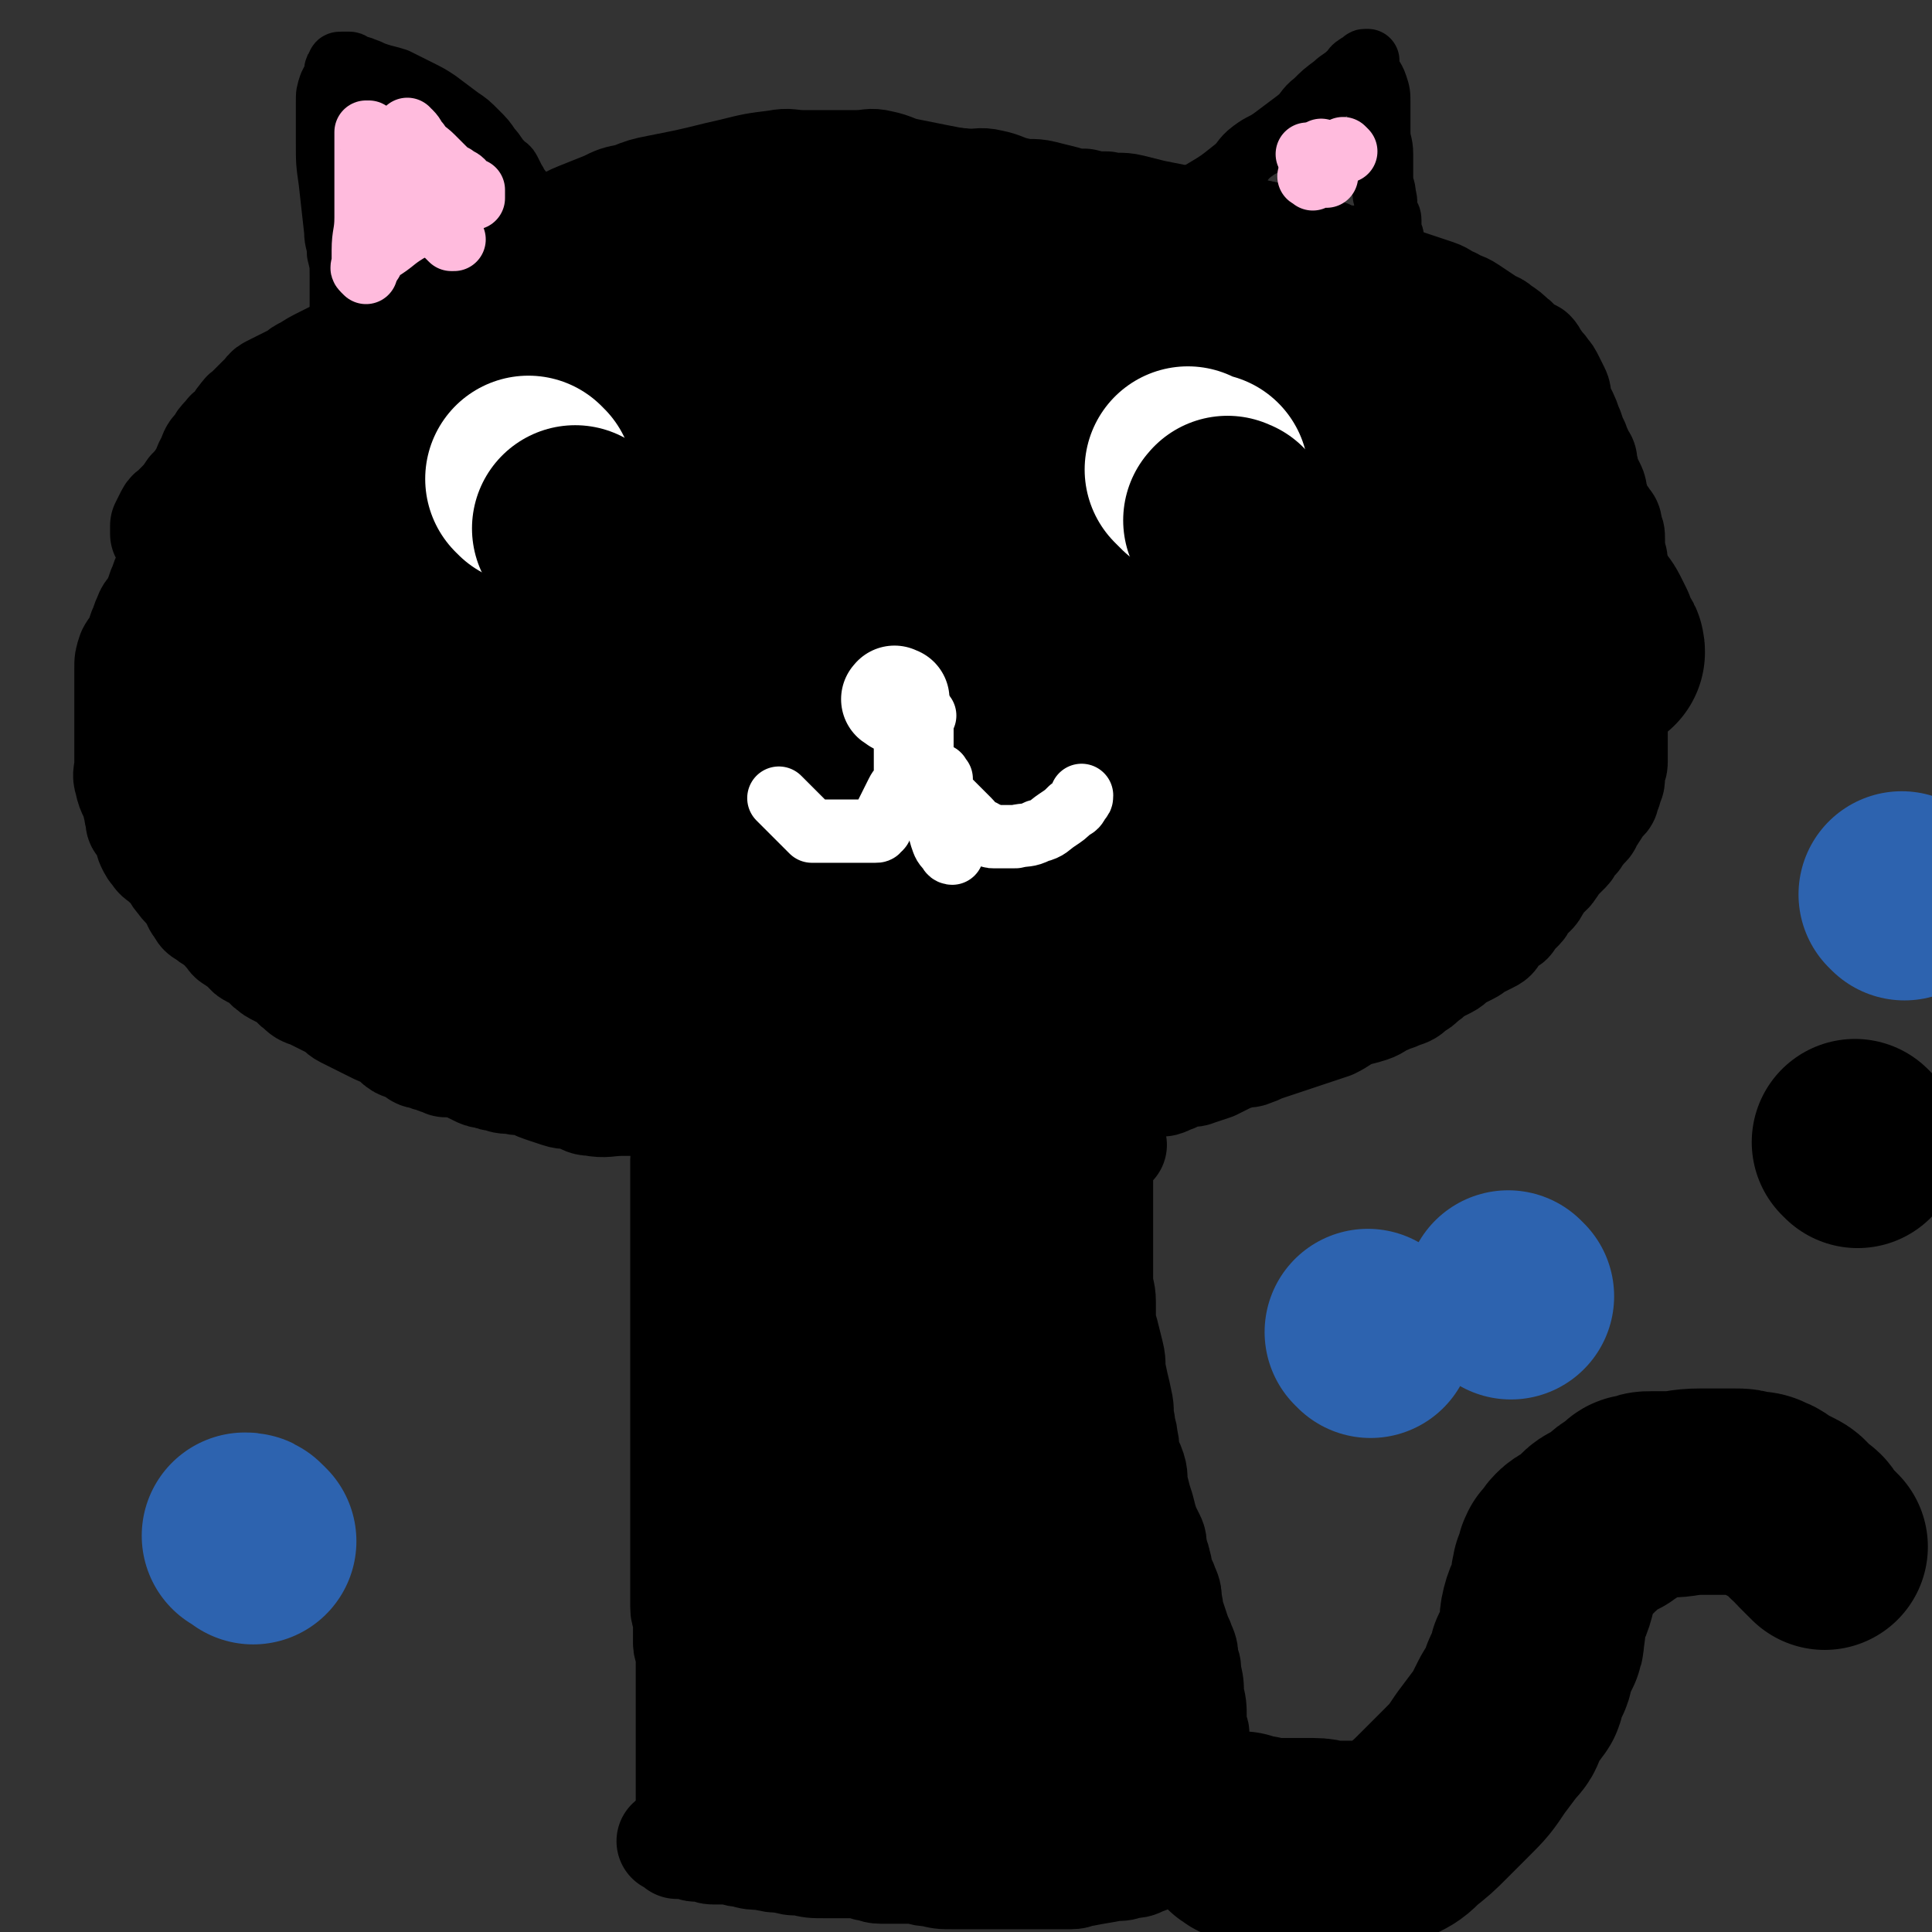
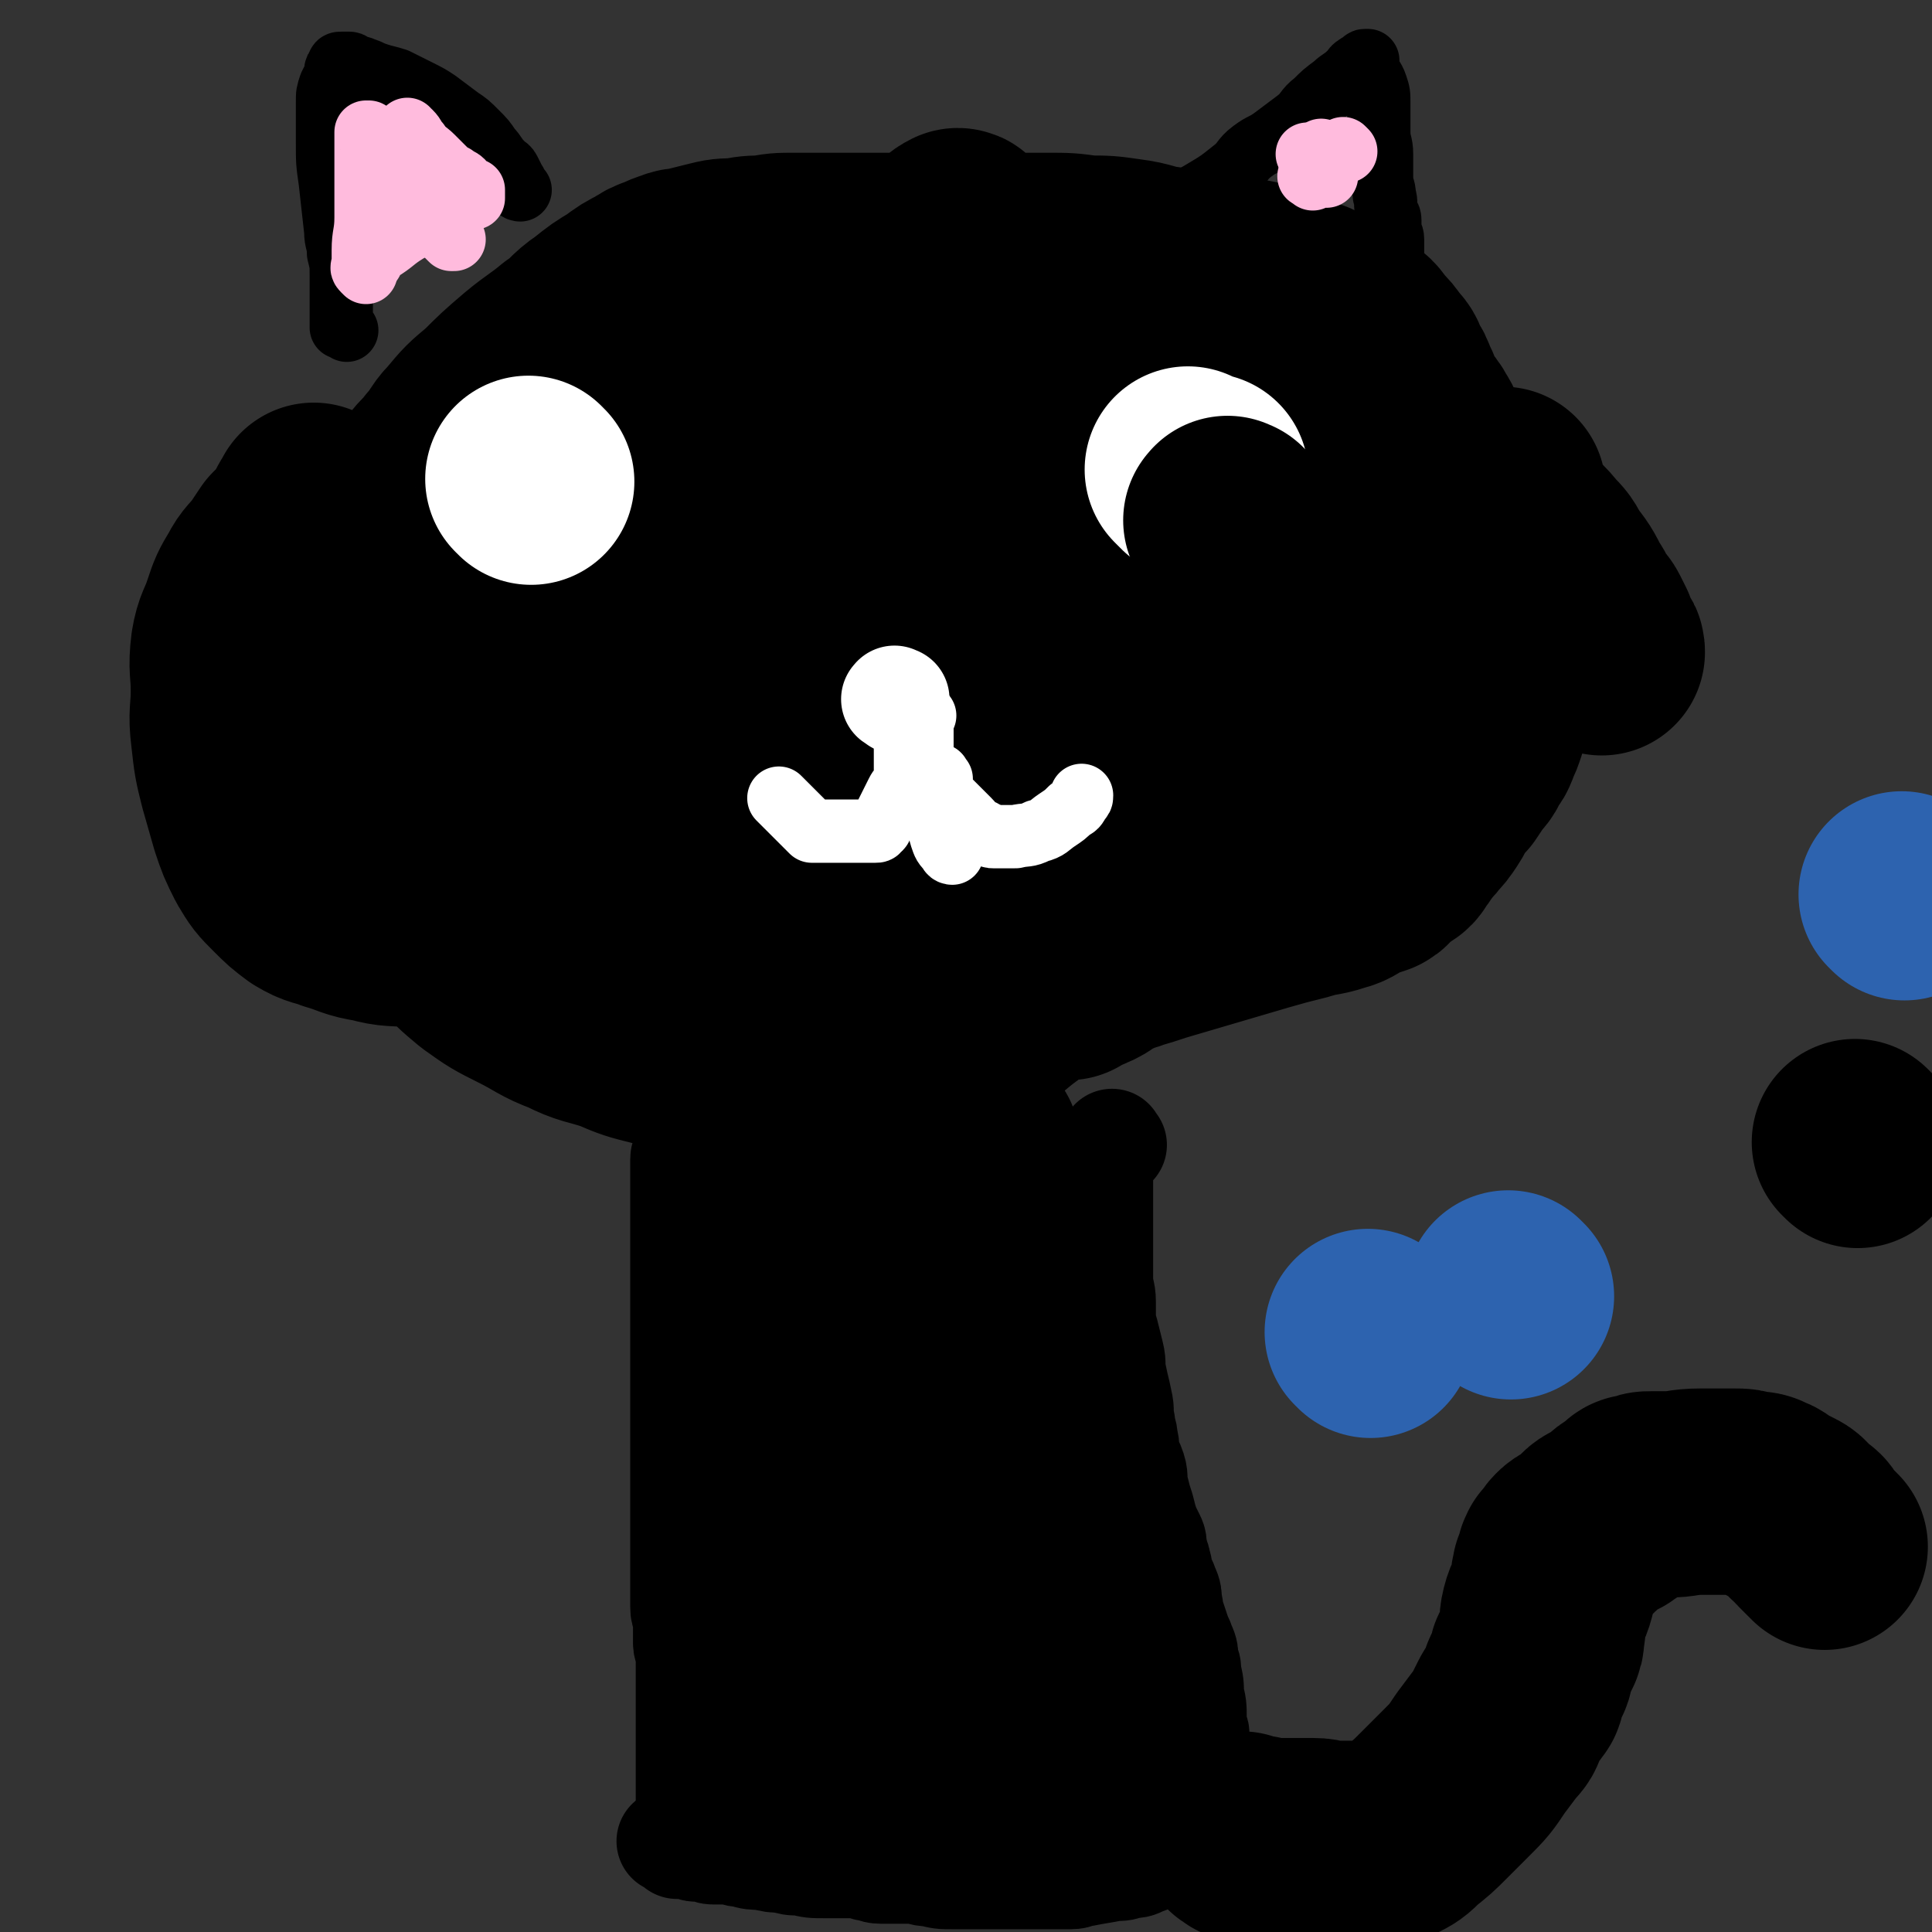
<svg xmlns="http://www.w3.org/2000/svg" viewBox="0 0 702 702" version="1.1">
  <rect x="0" y="0" width="702" height="702" fill="#333333" stroke="none" />
  <g fill="none" stroke="#000000" stroke-width="38" stroke-linecap="round" stroke-linejoin="round">
    <path d="M263,412c-1,-1 -2,-2 -1,-1 0,0 1,1 1,2 0,1 0,1 0,2 0,1 0,1 0,1 0,1 0,1 0,1 0,1 0,1 0,1 0,1 0,1 0,1 0,1 0,1 0,1 0,1 0,1 0,1 0,1 0,1 0,2 0,1 0,1 0,2 0,1 0,1 0,1 0,1 0,1 0,1 0,2 0,2 0,3 0,1 -1,1 -1,2 0,1 0,2 0,3 0,2 0,2 0,4 0,3 0,3 0,5 0,4 0,4 0,7 0,3 0,3 0,5 0,3 0,3 0,6 0,3 0,3 0,5 0,3 0,3 0,5 0,2 0,2 0,4 0,2 0,2 0,3 0,2 0,2 0,4 0,2 0,2 0,3 0,2 0,2 0,3 0,2 0,2 0,3 0,2 0,2 0,4 0,2 0,2 0,4 0,2 0,2 0,4 0,2 1,1 1,3 0,2 0,2 0,4 0,2 0,2 0,3 0,2 0,2 0,4 0,2 0,2 0,4 0,2 0,2 0,4 0,2 0,2 0,4 0,2 0,2 0,3 0,2 0,2 0,4 0,2 0,2 0,4 0,2 0,2 0,4 0,2 0,2 0,3 0,2 0,2 0,4 0,1 0,1 0,2 0,2 0,2 0,3 0,1 0,1 0,2 0,1 0,1 0,2 0,1 0,1 0,2 0,2 0,2 0,3 0,1 0,1 0,2 0,1 0,1 0,2 0,2 0,2 0,3 0,2 0,2 0,3 0,2 0,2 0,3 0,3 0,3 0,5 0,2 0,2 0,3 0,2 0,2 0,4 0,1 0,1 0,2 0,1 -1,1 -1,2 0,1 0,2 0,3 0,2 0,2 -1,3 -1,3 -1,3 -2,6 0,1 0,1 0,2 0,2 -1,1 -1,3 0,0 0,1 0,1 -1,1 -1,1 -2,2 " />
    <path d="M253,414c-1,-1 -1,-1 -1,-1 -1,-1 -1,0 -1,0 -1,1 0,2 -1,3 0,0 -1,0 -1,0 0,1 0,1 0,2 0,1 0,1 0,1 0,1 -1,1 -1,2 0,1 0,1 0,2 0,2 0,2 0,4 0,3 0,3 0,6 0,3 0,3 0,5 0,3 0,3 0,6 0,3 0,3 0,5 0,3 0,3 0,6 0,2 0,2 0,4 0,2 0,2 0,4 0,2 0,2 0,4 0,2 0,2 0,4 0,3 0,3 0,6 0,2 0,2 0,3 0,3 0,3 0,5 0,3 0,3 0,6 0,3 0,3 0,5 0,3 0,3 0,6 0,3 0,3 0,5 0,3 0,3 0,5 0,2 0,2 0,4 0,3 0,3 0,5 0,3 0,3 0,5 0,2 0,2 0,4 0,2 0,2 0,4 0,2 0,2 0,4 0,2 0,2 0,4 0,3 0,3 0,5 0,2 0,2 0,4 0,2 0,2 0,3 0,3 0,3 0,5 0,2 0,2 0,3 0,2 0,2 0,4 0,2 0,2 0,3 0,2 0,2 0,4 0,2 0,2 0,3 0,2 0,2 0,4 0,2 0,2 0,4 0,3 1,2 1,5 0,2 0,3 0,5 0,2 0,2 0,3 0,2 1,2 1,4 0,1 0,1 0,2 0,2 0,2 0,3 0,2 0,2 0,3 0,2 0,2 0,3 0,2 0,2 0,3 0,2 0,2 0,3 0,2 0,2 0,4 0,2 0,2 0,3 0,2 0,2 0,4 0,2 0,2 0,4 0,2 0,2 0,4 0,2 0,2 0,3 0,2 0,2 0,3 0,3 0,3 0,5 0,1 0,1 0,1 0,1 0,1 0,1 0,1 0,1 0,1 0,1 0,1 0,1 0,1 0,1 0,1 0,1 0,1 0,1 0,1 0,1 0,1 0,1 0,1 0,2 0,1 0,1 0,1 0,1 0,1 0,1 0,1 0,1 0,1 0,1 0,1 0,1 0,1 0,1 0,1 " />
    <path d="M405,416c-1,-1 -1,-2 -1,-1 -1,0 0,1 -1,2 -1,1 -1,1 -2,2 0,1 0,1 0,2 0,1 0,1 0,1 0,1 -1,0 -1,1 0,1 0,1 0,2 0,1 0,1 0,2 0,1 0,1 0,1 0,1 0,1 0,2 0,2 0,2 0,4 0,2 0,2 0,3 0,3 0,3 0,5 0,3 0,3 0,6 0,5 0,5 0,9 0,4 0,4 0,8 0,4 1,4 1,8 0,2 0,3 0,5 0,3 0,3 1,6 1,4 1,4 2,8 1,4 0,4 1,8 1,5 1,4 2,9 1,4 0,4 1,8 0,3 1,3 1,6 1,3 0,3 1,6 1,3 1,2 2,5 1,3 0,4 1,7 1,4 1,4 2,7 1,4 1,4 2,7 1,2 1,2 2,4 1,2 0,3 1,5 0,2 1,2 1,4 1,2 0,2 1,4 1,3 1,2 2,5 1,2 1,3 1,5 1,3 0,3 1,5 1,3 1,3 2,6 1,3 1,2 2,5 1,2 1,3 1,5 1,3 1,2 1,5 1,4 1,4 1,8 1,4 1,4 1,8 0,2 0,2 0,4 0,1 1,1 1,2 0,1 0,2 0,3 0,1 0,1 0,2 0,1 1,0 1,1 0,0 0,1 0,1 0,1 0,1 0,1 0,0 1,0 1,0 0,0 0,1 0,1 0,1 0,1 0,1 0,1 0,1 0,1 0,0 1,0 1,0 0,0 0,1 0,1 0,1 0,1 0,1 0,1 0,1 0,1 0,1 0,1 0,1 0,1 0,1 0,2 0,1 0,1 0,1 0,1 0,1 0,1 0,1 0,1 0,2 0,1 0,1 0,1 0,1 0,1 0,1 0,1 0,1 0,1 0,1 0,1 0,1 0,1 0,1 0,1 0,1 0,1 0,1 0,1 0,1 0,1 0,1 0,1 0,1 0,1 0,1 0,2 0,1 0,1 0,1 0,1 0,1 0,1 0,1 0,1 -1,2 0,1 0,1 -1,1 0,1 0,1 -1,1 -1,1 -1,1 -2,2 0,1 0,1 -1,1 0,1 0,1 -1,1 -1,1 -1,1 -2,1 -1,1 -1,1 -2,1 -1,1 -1,1 -3,1 -2,1 -2,0 -4,1 -3,1 -2,1 -5,2 -2,1 -2,1 -5,1 -2,1 -2,1 -5,1 -5,1 -6,1 -11,2 -3,0 -2,1 -5,1 -4,0 -4,0 -9,0 -2,0 -2,0 -4,0 -2,0 -2,0 -4,0 -2,0 -2,0 -5,0 -3,0 -3,0 -6,0 -3,0 -3,0 -7,0 -4,0 -4,0 -8,0 -4,0 -4,0 -8,-1 -4,0 -3,-1 -7,-1 -3,0 -3,0 -6,0 -2,0 -3,0 -5,0 -3,0 -2,-1 -5,-1 -3,-1 -3,-1 -7,-1 -4,0 -4,0 -8,0 -5,0 -5,0 -9,-1 -4,0 -3,0 -7,-1 -3,0 -3,0 -7,-1 -3,0 -4,0 -7,-1 -3,0 -3,-1 -6,-1 -2,0 -3,0 -5,0 -2,0 -1,-1 -3,-1 -1,0 -2,0 -3,0 -2,0 -1,-1 -3,-1 0,0 0,0 -1,0 -1,0 -1,0 -2,0 0,0 -1,0 -1,0 0,-1 1,-2 0,-2 -1,-1 -1,0 -3,0 " />
    <path d="M444,664c-1,-1 -2,-2 -1,-1 0,0 0,1 1,1 2,1 3,1 5,2 2,1 1,1 3,2 2,1 2,1 4,1 1,0 2,0 3,0 2,0 2,0 4,0 3,0 3,1 5,0 3,-1 3,-1 6,-3 3,-1 3,-1 6,-3 3,-1 3,-1 6,-3 3,-1 3,-1 5,-3 3,-2 3,-2 6,-4 2,-1 3,-1 5,-2 3,-2 3,-2 5,-4 5,-4 5,-4 10,-8 5,-4 5,-5 10,-9 2,-2 2,-1 4,-3 2,-2 1,-2 3,-4 1,-2 2,-1 3,-3 1,-1 1,-2 2,-3 1,-1 1,-1 2,-2 2,-1 2,-1 3,-3 1,-1 1,-2 2,-3 1,-1 1,-1 2,-2 2,-2 2,-2 3,-4 2,-2 1,-3 3,-5 1,-2 2,-2 3,-4 1,-1 1,-1 2,-3 1,-2 1,-2 2,-4 1,-2 2,-2 3,-4 1,-1 0,-2 1,-3 1,-2 1,-2 2,-3 1,-2 2,-2 3,-4 2,-2 1,-2 3,-4 1,-1 2,-1 3,-2 1,-1 1,-1 2,-3 1,-1 1,-2 2,-3 1,-2 2,-1 3,-3 2,-2 2,-2 3,-4 2,-2 2,-2 3,-4 2,-2 2,-2 3,-4 1,-2 1,-2 2,-4 1,-2 2,-1 3,-3 1,-1 1,-1 2,-2 1,-1 1,-1 2,-2 1,-1 2,0 3,-1 2,0 2,0 3,-1 2,0 1,-1 3,-1 2,-1 2,0 4,-1 2,0 2,-1 4,-1 1,0 2,0 3,0 2,0 2,0 4,0 2,0 2,0 4,0 2,0 2,0 4,0 2,0 2,0 3,0 2,0 2,0 3,0 2,0 2,0 3,0 2,0 2,-1 3,0 1,0 1,1 2,2 1,1 2,1 3,2 2,1 1,2 3,3 1,1 1,0 2,1 1,0 1,0 1,1 0,0 0,1 0,1 0,1 0,1 0,1 0,1 0,1 0,1 0,1 1,1 1,2 " />
  </g>
  <g fill="none" stroke="#000000" stroke-width="75" stroke-linecap="round" stroke-linejoin="round">
    <path d="M452,668c-1,-1 -2,-1 -1,-1 0,-1 0,0 1,0 2,1 3,1 5,1 3,1 2,1 5,1 3,0 4,0 7,0 4,0 4,0 8,0 4,0 3,1 7,1 3,0 4,0 7,0 3,0 3,0 5,0 3,0 3,0 5,0 2,0 2,0 4,-1 4,-2 4,-2 7,-5 5,-4 5,-4 9,-8 4,-4 4,-4 8,-8 5,-5 5,-5 9,-11 3,-4 3,-4 6,-8 2,-2 2,-2 3,-5 1,-2 1,-2 2,-4 1,-2 2,-2 3,-4 1,-1 1,-1 1,-3 1,-1 0,-2 1,-3 0,-1 1,-1 1,-2 1,-1 1,-1 1,-3 1,-1 0,-2 1,-3 1,-2 1,-2 2,-4 1,-2 1,-2 1,-4 1,-4 0,-4 1,-8 1,-4 2,-4 3,-8 1,-3 0,-3 1,-6 0,-2 1,-1 1,-3 1,-1 0,-2 1,-3 0,-1 1,0 1,-1 1,-1 1,-2 2,-3 1,-1 1,-1 3,-2 1,-1 1,0 2,-1 1,-1 1,-1 2,-2 1,-1 1,-1 2,-2 1,-1 1,-1 3,-2 2,-1 2,-1 4,-2 2,-1 1,-2 3,-3 1,-1 1,0 2,-1 1,-1 1,-1 2,-2 1,-1 1,-1 3,-1 2,-1 2,-1 4,-1 2,0 3,0 5,0 7,0 6,-1 13,-1 6,0 6,0 12,0 3,0 3,0 6,1 3,0 3,0 5,1 3,1 2,2 5,3 2,1 2,1 4,2 2,1 2,2 3,3 1,1 1,1 2,2 1,1 1,0 2,1 1,1 0,1 1,2 1,1 1,1 2,2 2,2 2,2 3,3 " />
  </g>
  <g fill="none" stroke="#000000" stroke-width="38" stroke-linecap="round" stroke-linejoin="round">
-     <path d="M252,401c-1,-1 -1,-1 -1,-1 -1,-1 -1,0 -1,0 -2,0 -2,0 -4,0 -2,0 -2,0 -4,0 -1,0 -2,0 -3,0 -2,0 -1,1 -3,1 -1,0 -1,0 -3,0 -1,0 -1,0 -3,0 -2,0 -2,0 -4,0 -5,0 -6,1 -11,0 -3,0 -3,-1 -6,-2 -3,-1 -3,0 -6,-1 -3,-1 -3,-1 -6,-2 -3,-1 -2,-1 -5,-2 -3,-1 -3,0 -6,-1 -3,0 -3,0 -5,-1 -2,0 -2,0 -4,-1 -2,0 -2,0 -4,-1 -2,-1 -2,-1 -4,-2 -1,-1 -1,-1 -3,-1 -1,0 -2,0 -3,0 -2,0 -1,0 -3,-1 -1,0 -1,0 -3,-1 -1,0 -1,0 -3,-1 -1,0 -2,0 -3,-1 -2,-1 -1,-1 -3,-2 -1,-1 -2,0 -3,-1 -2,-1 -1,-2 -3,-3 -2,-1 -3,-1 -5,-2 -2,-1 -2,-1 -4,-2 -2,-1 -2,-1 -4,-2 -2,-1 -2,-1 -4,-2 -2,-1 -2,-2 -4,-3 -2,-1 -2,-1 -4,-2 -2,-1 -2,-1 -4,-2 -3,-1 -3,-1 -5,-3 -2,-1 -1,-2 -3,-3 -2,-1 -2,-1 -4,-2 -2,-1 -2,-1 -3,-2 -2,-1 -1,-2 -3,-3 -2,-1 -2,-1 -4,-2 -2,-1 -1,-2 -3,-3 -1,-1 -2,-1 -3,-2 -2,-1 -1,-1 -3,-3 -1,-1 -1,-2 -3,-3 -2,-2 -2,-1 -4,-3 -2,-1 -2,-1 -3,-3 -2,-2 -1,-3 -3,-5 -2,-3 -2,-2 -4,-5 -2,-2 -1,-2 -3,-4 -1,-2 -1,-1 -3,-3 -1,-1 -2,-1 -3,-3 -1,-1 -1,-1 -2,-3 -1,-2 0,-2 -1,-4 -1,-2 -1,-1 -2,-3 -1,-1 -1,-1 -1,-3 -1,-2 0,-2 -1,-4 -1,-5 -2,-4 -3,-9 -1,-3 0,-3 0,-7 0,-1 0,-1 0,-3 0,-2 0,-2 0,-4 0,-2 0,-2 0,-4 0,-2 0,-2 0,-4 0,-1 0,-1 0,-3 0,-2 0,-2 0,-4 0,-1 0,-1 0,-3 0,-2 0,-2 0,-4 0,-2 0,-3 0,-5 0,-3 0,-3 1,-6 1,-2 1,-1 2,-3 1,-2 1,-2 2,-5 1,-2 1,-3 2,-5 1,-3 2,-2 3,-5 1,-2 1,-2 2,-5 1,-2 1,-3 2,-5 1,-2 1,-2 2,-4 1,-1 0,-2 1,-3 1,-2 1,-2 2,-4 1,-2 1,-2 2,-3 1,-2 2,-2 3,-4 1,-1 1,-2 2,-3 1,-2 2,-1 3,-3 1,-1 1,-1 2,-2 2,-1 2,-1 3,-3 2,-1 1,-2 3,-3 2,-2 3,-2 5,-4 2,-1 1,-2 3,-3 2,-2 2,-1 4,-3 2,-1 2,-1 4,-3 2,-1 2,-1 4,-3 2,-1 2,-1 3,-3 2,-1 2,-1 3,-3 2,-1 2,-1 3,-3 2,-2 1,-2 3,-4 1,-1 2,-1 3,-2 2,-1 2,-1 3,-2 2,-1 2,-2 4,-3 2,-1 3,0 5,-1 2,-1 2,-2 4,-3 3,-1 3,-1 6,-2 2,-1 2,-1 4,-2 3,-1 3,-1 5,-3 3,-1 2,-2 5,-3 2,-1 2,0 4,-1 3,-1 3,-2 6,-3 3,-1 3,0 6,-1 3,-1 3,-2 6,-3 3,-2 3,-2 7,-3 3,-1 3,0 6,-1 4,-1 4,-1 8,-3 3,-1 2,-2 5,-3 2,-1 3,-1 5,-2 2,-1 2,-1 4,-2 2,0 2,0 4,0 2,-1 2,-1 4,-2 1,-1 2,0 3,-1 2,0 2,0 3,-1 1,0 1,-1 2,-1 0,0 1,0 1,0 0,0 -1,0 -2,0 -2,0 -3,0 -5,0 -3,0 -2,-1 -5,-1 -3,-1 -3,-1 -6,-1 -2,0 -3,0 -5,0 -2,0 -2,-1 -4,-1 -1,0 -1,0 -2,0 0,0 0,0 -1,0 -1,0 -1,0 -2,0 -1,0 -2,0 -3,0 -2,0 -2,1 -4,1 -2,0 -2,0 -4,0 -3,1 -3,1 -6,2 -4,1 -4,1 -7,3 -5,2 -5,3 -10,5 -4,2 -4,2 -9,4 -5,2 -5,2 -10,4 -5,2 -5,2 -9,5 -4,2 -4,3 -8,5 -4,2 -4,2 -8,4 -4,2 -4,2 -7,4 -3,1 -2,2 -5,3 -2,1 -2,1 -4,2 -2,1 -2,1 -4,2 -2,1 -1,2 -3,3 -2,2 -2,2 -4,4 -1,2 -2,1 -3,3 -2,2 -1,2 -3,4 -1,2 -2,1 -3,3 -2,2 -2,2 -3,4 -2,2 -2,2 -3,5 -2,3 -1,3 -3,6 -2,3 -2,3 -4,5 -2,3 -2,3 -5,6 -1,2 -2,1 -3,3 -1,2 -1,2 -2,4 0,1 0,1 0,2 0,1 0,1 0,1 0,0 0,-1 0,-1 2,-2 2,-2 4,-4 3,-3 3,-3 6,-6 4,-4 4,-4 7,-8 4,-4 3,-4 7,-8 3,-3 4,-3 7,-6 4,-3 4,-4 8,-7 5,-5 6,-4 11,-9 7,-5 6,-6 13,-11 7,-6 8,-5 15,-11 6,-4 6,-4 12,-9 4,-3 4,-3 8,-6 4,-3 3,-3 7,-6 4,-2 4,-2 8,-4 5,-3 4,-3 9,-6 5,-3 5,-3 10,-5 4,-2 5,-2 9,-4 5,-2 5,-3 10,-5 5,-2 5,-2 10,-4 4,-2 4,-2 9,-3 5,-2 5,-2 10,-3 5,-1 5,-1 10,-2 9,-2 8,-2 17,-4 8,-2 8,-2 16,-3 5,-1 5,0 10,0 5,0 5,0 10,0 5,0 5,0 9,0 5,0 5,-1 9,0 5,1 5,2 10,3 5,1 5,1 10,2 5,1 5,1 11,2 4,0 5,-1 9,0 5,1 5,2 10,3 4,1 5,0 9,1 4,1 4,1 8,2 3,1 3,1 7,1 4,1 4,1 8,1 4,1 5,0 9,1 4,1 4,1 8,2 5,1 5,1 10,2 4,1 4,1 8,1 4,1 4,0 8,1 4,1 3,1 7,2 4,1 4,1 8,2 4,1 4,1 8,2 4,1 4,1 7,2 3,1 3,1 6,2 3,1 2,1 5,2 2,1 3,0 5,1 3,1 3,2 6,3 3,2 3,2 6,3 3,1 4,1 7,2 3,1 3,1 6,2 3,1 3,1 6,2 3,1 3,2 6,3 3,2 3,1 6,3 3,2 3,2 6,4 2,2 3,1 5,3 3,2 3,2 5,4 2,1 1,2 3,3 2,1 2,1 4,2 1,1 1,2 2,3 1,2 2,2 3,4 1,1 1,1 2,3 1,2 1,2 2,4 1,2 0,3 1,5 1,2 1,2 2,4 1,2 1,3 2,5 1,3 1,3 2,5 1,3 1,2 2,5 1,1 1,1 1,3 1,2 0,2 1,4 1,2 1,2 2,4 1,2 0,2 1,4 1,3 1,3 2,5 1,2 1,1 2,3 1,1 1,1 1,3 1,2 1,2 1,4 0,2 0,2 0,4 0,2 1,2 1,4 0,3 0,4 0,7 0,3 0,3 0,6 0,2 0,2 0,4 0,2 0,2 0,3 0,2 0,2 0,3 0,2 0,2 0,3 0,2 0,2 0,4 0,2 0,2 0,3 0,2 0,2 0,3 0,2 0,2 0,4 0,2 0,2 0,4 0,2 0,2 0,4 0,3 0,3 0,5 0,3 0,3 0,5 0,2 0,2 0,4 0,2 0,2 0,4 0,2 0,2 0,3 0,2 0,2 0,4 0,2 -1,1 -1,3 0,1 0,1 0,2 0,2 0,2 -1,3 0,2 0,2 -1,3 0,2 0,2 -1,3 -1,1 -1,1 -2,2 -1,1 0,1 -1,2 -1,2 -1,1 -2,3 -1,1 0,1 -1,2 -1,1 -1,1 -2,2 0,1 -1,0 -1,1 -1,1 0,1 -1,2 -1,1 -1,0 -2,1 -1,1 0,2 -1,3 -1,1 -1,1 -2,2 -1,1 -1,1 -2,2 -1,1 -1,2 -2,3 -1,2 -2,1 -3,3 -1,1 -1,2 -2,3 -1,2 -1,2 -2,3 -1,1 -2,1 -3,2 -1,1 0,2 -1,3 -1,1 -1,1 -2,2 -1,1 -1,1 -2,2 0,1 0,1 -1,1 -1,1 -1,1 -2,2 -1,1 -1,1 -2,2 -1,2 -1,2 -3,3 -2,1 -2,1 -4,2 -2,1 -1,1 -3,2 -2,1 -2,1 -4,2 -2,1 -2,2 -4,3 -2,1 -2,1 -4,2 -2,1 -2,2 -4,3 -2,2 -2,2 -4,3 -2,2 -2,2 -5,3 -2,1 -3,1 -5,2 -3,1 -3,2 -6,3 -3,1 -4,1 -7,2 -4,2 -3,2 -7,4 -6,2 -6,2 -12,4 -6,2 -6,2 -12,4 -3,1 -2,1 -5,2 -2,1 -3,0 -5,1 -3,1 -3,1 -5,2 -2,1 -2,1 -4,2 -3,1 -3,1 -6,2 -2,1 -3,0 -5,1 -3,1 -2,1 -5,2 -2,1 -2,1 -4,1 -3,1 -3,0 -6,1 -3,1 -3,1 -6,2 -2,1 -2,1 -5,1 -2,1 -3,0 -5,1 -2,1 -1,1 -3,2 -2,1 -2,1 -4,1 -1,0 -1,0 -3,0 -1,0 -1,0 -3,0 0,0 -1,0 -1,0 -1,-1 -1,-1 -2,-3 " />
-   </g>
+     </g>
  <g fill="none" stroke="#FFFFFF" stroke-width="11" stroke-linecap="round" stroke-linejoin="round">
    <path d="M434,300c-1,-1 -2,-1 -1,-1 0,-1 1,0 2,0 4,1 4,1 8,2 3,1 4,0 7,1 5,1 4,1 9,2 5,1 5,1 11,1 5,0 5,0 10,0 4,0 4,0 8,0 4,0 3,1 7,1 3,0 4,0 7,0 3,0 3,0 5,1 1,0 1,1 2,1 2,1 2,0 4,1 4,1 4,1 7,2 " />
-     <path d="M431,330c-1,-1 -2,-2 -1,-1 0,0 0,0 1,1 3,2 3,2 6,4 4,2 4,2 8,3 4,2 4,2 8,3 10,2 10,1 20,2 6,0 7,0 13,0 " />
  </g>
  <g fill="none" stroke="#808282" stroke-width="38" stroke-linecap="round" stroke-linejoin="round">
    <path d="M308,418c-1,-1 -1,-2 -1,-1 -1,0 0,0 0,1 0,2 0,3 0,5 0,2 0,2 0,4 0,4 0,4 -1,8 -1,5 -1,5 -2,10 -1,6 0,7 -1,13 -1,7 -1,6 -2,13 -1,6 -1,6 -1,13 0,8 0,9 0,17 0,8 0,8 0,16 0,8 0,8 0,15 0,7 0,7 1,14 1,7 1,6 2,13 1,5 0,5 1,10 1,4 1,4 2,8 1,3 1,4 1,7 1,4 0,4 1,7 0,2 0,2 1,4 0,2 1,1 1,3 0,1 0,1 0,2 0,1 0,1 0,1 " />
  </g>
  <g fill="none" stroke="#000000" stroke-width="75" stroke-linecap="round" stroke-linejoin="round">
    <path d="M308,412c-1,-1 -1,-2 -1,-1 -1,0 0,0 0,1 0,2 -1,2 -1,5 0,3 0,3 0,6 0,4 0,4 0,8 0,5 0,5 0,9 0,6 0,6 0,11 0,5 1,5 1,10 0,4 0,5 0,9 0,5 0,5 0,10 0,6 0,6 0,11 0,7 0,7 0,13 0,6 0,6 0,12 0,6 0,6 0,11 0,5 0,5 0,9 0,4 0,4 0,7 0,3 0,3 0,6 0,3 0,3 0,6 0,2 0,2 0,4 0,2 0,2 0,3 0,1 0,1 0,1 0,1 0,1 0,1 0,1 0,1 0,1 0,1 0,1 0,1 0,1 0,1 0,1 0,1 0,1 0,1 0,1 0,1 0,1 0,1 0,1 0,1 0,1 -1,0 -1,1 0,1 0,1 0,2 0,1 0,1 0,1 -1,2 -1,1 -2,3 -1,3 0,3 -1,6 -1,3 -1,3 -2,6 -1,3 -1,2 -2,5 -1,1 0,2 -1,3 0,2 -1,1 -1,3 0,1 0,2 0,3 0,2 0,2 -1,4 -1,3 -1,2 -2,5 -1,2 -1,2 -1,4 -1,2 0,3 -1,5 0,2 -1,2 -1,4 0,1 0,1 0,2 0,1 0,1 0,1 0,1 0,1 0,1 0,1 0,1 1,1 2,2 2,2 4,3 2,2 2,2 5,3 3,1 3,1 6,2 4,1 3,2 7,3 4,1 4,0 8,1 5,1 4,1 9,2 4,1 4,0 8,1 4,1 3,1 7,2 3,1 3,1 7,1 3,0 3,0 6,0 4,0 4,0 7,0 3,0 3,0 5,0 3,0 3,0 5,0 1,0 1,0 2,0 1,0 1,-1 2,-1 1,0 1,0 2,0 1,0 1,0 1,0 1,0 1,0 1,0 1,0 1,0 1,-1 0,-1 0,-1 0,-2 0,-8 0,-8 0,-16 0,-11 1,-12 0,-23 0,-11 -1,-11 -2,-22 -1,-10 -1,-10 -3,-20 -2,-9 -2,-9 -5,-17 -3,-9 -4,-9 -7,-18 -4,-12 -4,-12 -7,-24 -3,-10 -3,-10 -5,-21 -2,-7 -1,-7 -3,-14 -1,-4 -1,-4 -2,-7 -1,-3 -2,-3 -2,-6 -1,-3 0,-3 0,-7 0,-4 -1,-5 0,-9 0,-3 1,-3 2,-6 1,-2 1,-2 1,-4 0,-1 0,-2 0,-2 0,0 0,1 0,2 0,2 0,2 0,4 0,4 0,4 0,7 0,7 0,7 -1,14 -1,9 -1,8 -2,17 -1,9 0,10 -1,19 -1,11 -1,11 -2,21 -1,11 -1,10 -2,21 -1,9 0,10 -1,19 0,9 -1,8 -1,17 -1,9 0,9 -1,18 -1,8 -1,8 -2,16 -1,6 -1,6 -2,11 0,3 -1,2 -1,5 0,0 0,1 0,1 0,1 0,1 0,1 0,0 0,-1 0,-2 0,-3 0,-4 0,-7 1,-6 1,-5 2,-11 2,-9 2,-9 3,-18 1,-10 1,-11 2,-21 1,-9 1,-9 2,-18 1,-7 1,-7 1,-14 0,-5 0,-5 0,-11 0,-4 0,-5 0,-9 0,-5 1,-5 1,-10 1,-11 1,-12 2,-23 0,-4 1,-4 1,-8 1,-8 1,-8 2,-16 0,-4 1,-3 1,-7 1,-4 1,-4 1,-8 0,-3 0,-4 0,-7 0,-2 1,-2 1,-4 0,-2 0,-2 0,-4 0,-1 0,-1 0,-3 0,-1 0,-1 0,-3 0,0 0,-1 0,-1 0,0 0,0 -1,0 0,0 0,0 -1,0 0,0 0,0 -1,0 0,0 0,0 -1,0 0,0 0,0 -1,0 0,0 0,0 -1,0 0,0 0,0 -1,0 0,0 0,0 -1,0 0,0 0,0 -1,0 0,0 0,0 -1,0 " />
    <path d="M314,406c-1,-1 -1,-1 -1,-1 -1,-2 -1,-2 -2,-3 -1,-2 -1,-2 -1,-4 -1,-5 -1,-5 -2,-10 -1,-7 -1,-8 -2,-15 -1,-8 -1,-8 -3,-16 -2,-8 -3,-7 -4,-15 -2,-9 -2,-9 -2,-18 -1,-11 -1,-11 0,-22 2,-17 2,-17 6,-33 3,-15 4,-15 8,-30 3,-10 2,-10 6,-19 2,-4 2,-4 5,-8 0,0 1,0 1,0 1,0 1,0 1,0 1,0 1,0 1,1 1,2 0,2 1,4 1,5 2,5 3,10 3,8 4,8 5,17 2,12 2,12 2,25 1,14 0,14 0,28 0,15 0,15 0,30 0,13 0,13 0,25 0,11 0,11 0,21 0,9 0,9 0,17 0,6 0,6 0,12 0,5 1,4 1,9 0,1 0,4 0,3 0,-1 0,-3 0,-7 0,-5 0,-5 0,-11 0,-8 0,-8 0,-16 0,-10 -1,-10 0,-20 1,-10 1,-10 3,-19 2,-10 2,-10 6,-20 3,-10 3,-10 8,-19 6,-10 6,-10 13,-19 7,-9 7,-9 14,-17 5,-5 5,-5 11,-10 4,-3 4,-3 8,-6 2,-1 3,-2 4,-2 1,0 0,1 0,2 0,3 0,3 -1,5 -1,5 -1,5 -2,10 -2,8 -1,8 -3,16 -3,11 -3,11 -7,21 -5,12 -4,12 -10,23 -6,11 -7,11 -13,22 -5,9 -5,10 -10,19 -3,6 -4,5 -7,11 -2,3 -2,4 -4,7 0,1 -1,1 -1,1 2,-2 3,-3 6,-6 5,-5 4,-5 9,-10 6,-5 6,-5 13,-10 6,-4 6,-4 12,-7 5,-2 5,-2 10,-4 5,-2 6,-2 11,-4 6,-2 6,-3 12,-5 7,-3 8,-2 15,-5 8,-3 7,-4 15,-7 5,-2 5,-2 10,-4 3,-1 3,-1 5,-2 2,-1 2,-1 4,-2 2,-1 2,-1 4,-3 2,-1 2,-2 4,-3 1,-1 2,-1 2,-1 -1,0 -2,0 -4,0 -3,1 -3,1 -6,2 -3,1 -3,1 -6,2 -3,1 -2,2 -5,3 -2,1 -2,1 -4,2 -3,2 -3,2 -6,4 -7,4 -7,4 -14,8 -8,4 -8,4 -16,8 -7,3 -7,3 -14,6 -5,2 -4,3 -9,5 -2,1 -3,1 -5,2 -1,0 -2,1 -2,1 0,0 1,0 1,0 3,-2 3,-2 6,-4 3,-2 3,-2 7,-4 5,-2 5,-1 10,-3 7,-2 6,-2 13,-4 17,-5 17,-5 34,-10 7,-2 7,-2 15,-4 6,-2 6,-1 12,-3 4,-1 4,-2 8,-4 3,-1 3,-1 6,-2 2,-1 1,-2 3,-3 2,-2 2,-1 4,-3 2,-1 2,-1 3,-3 2,-2 1,-2 3,-4 2,-3 2,-2 4,-5 2,-2 2,-2 4,-5 2,-3 1,-3 3,-6 2,-2 2,-2 4,-4 2,-3 2,-3 4,-6 2,-2 2,-2 3,-5 2,-2 2,-2 3,-5 1,-2 1,-2 2,-5 0,-1 0,-1 0,-3 0,-1 0,-1 0,-2 0,-2 0,-2 0,-4 0,-2 0,-2 0,-4 0,-3 0,-3 0,-6 0,-3 1,-3 0,-6 -1,-3 -1,-3 -3,-6 -1,-3 -2,-2 -3,-5 -2,-3 -2,-3 -3,-7 -1,-3 -1,-3 -2,-6 -1,-4 0,-4 -1,-8 0,-4 -1,-3 -1,-7 0,-4 0,-4 0,-8 0,-4 0,-4 -1,-7 -1,-4 -1,-3 -2,-7 -1,-4 -1,-4 -2,-8 -1,-4 -1,-3 -3,-7 -1,-3 -1,-4 -3,-7 -2,-4 -3,-3 -5,-7 -2,-3 -1,-4 -3,-7 -1,-3 -1,-3 -3,-6 -1,-3 -1,-3 -3,-5 -2,-3 -2,-3 -5,-6 -2,-3 -2,-3 -5,-5 -3,-2 -3,-2 -6,-4 -3,-2 -3,-2 -6,-3 -3,-2 -3,-2 -7,-3 -5,-2 -5,-2 -10,-4 -5,-2 -5,-2 -11,-3 -6,-1 -6,-1 -13,-2 -7,-1 -7,-1 -14,-2 -8,-1 -7,-2 -15,-3 -7,-1 -7,-1 -14,-1 -7,-1 -7,-1 -15,-1 -7,0 -7,0 -15,0 -7,0 -7,0 -14,0 -7,0 -7,0 -14,0 -11,0 -11,0 -23,0 -12,0 -13,0 -25,0 -6,0 -6,0 -11,1 -5,0 -5,0 -10,1 -5,0 -5,0 -9,1 -4,1 -4,1 -8,2 -2,1 -3,0 -5,1 -3,1 -3,1 -5,2 -3,1 -3,1 -6,3 -4,2 -4,2 -8,5 -5,3 -5,3 -10,7 -6,4 -5,5 -11,9 -6,5 -7,5 -13,10 -7,6 -7,6 -13,12 -6,5 -6,5 -11,11 -4,4 -3,5 -7,9 -3,4 -3,3 -6,7 -2,3 -2,3 -4,7 -3,4 -2,5 -5,9 -3,5 -3,5 -6,9 -3,5 -3,5 -7,10 -3,4 -4,4 -7,8 -3,3 -3,3 -5,7 -2,2 -1,3 -3,5 -2,3 -2,3 -4,6 -2,3 -2,3 -4,6 -1,2 -2,2 -3,4 -1,2 0,3 -1,5 0,3 -1,2 -1,5 0,3 0,4 0,7 0,4 1,3 1,7 1,4 0,4 1,8 0,3 0,3 1,5 1,3 1,2 2,5 1,3 1,4 2,7 1,3 2,2 3,5 1,3 1,3 2,6 1,2 1,2 2,4 1,2 2,2 3,3 1,1 1,1 2,2 1,1 1,0 2,1 1,0 1,1 1,1 0,-1 1,-2 0,-4 -2,-5 -3,-5 -6,-10 -4,-6 -3,-7 -7,-13 -4,-6 -4,-6 -8,-12 -3,-5 -2,-5 -5,-10 -1,-3 -1,-3 -3,-6 -1,-2 -1,-2 -2,-4 0,-2 0,-2 0,-4 0,-3 0,-3 0,-6 0,-5 0,-5 0,-10 1,-7 0,-7 2,-14 2,-8 2,-8 5,-15 2,-7 2,-7 5,-14 2,-5 3,-7 5,-10 0,-1 0,2 -1,3 -1,2 -1,2 -2,4 -1,2 -1,2 -3,3 -2,2 -2,2 -4,4 -2,3 -2,3 -4,6 -3,4 -4,4 -6,8 -3,5 -3,5 -5,11 -2,6 -3,6 -4,12 -1,8 0,8 0,16 0,8 -1,8 0,16 1,9 1,9 3,17 2,7 2,7 4,14 2,6 2,6 5,12 3,5 3,5 7,9 4,4 4,4 8,7 5,3 5,2 10,4 7,2 7,3 14,4 7,2 7,1 15,2 6,1 6,0 12,1 6,1 6,2 12,4 6,2 6,2 12,5 6,3 6,3 12,6 6,3 6,4 12,7 5,3 5,3 10,5 4,2 4,2 9,4 3,2 3,2 7,3 2,1 3,1 5,2 2,1 1,1 3,2 1,1 1,0 2,1 0,0 0,1 0,1 0,1 0,1 0,1 0,1 2,1 1,1 -3,0 -5,1 -9,0 -8,-2 -8,-2 -15,-5 -9,-3 -9,-2 -17,-6 -8,-3 -8,-4 -16,-8 -8,-4 -8,-4 -15,-9 -6,-5 -6,-5 -11,-11 -5,-7 -6,-7 -9,-16 -4,-10 -3,-11 -4,-22 -2,-12 -2,-12 -2,-25 0,-11 0,-11 1,-22 1,-9 1,-9 4,-18 2,-6 2,-6 6,-12 4,-7 5,-7 10,-13 9,-11 9,-11 19,-21 8,-9 8,-9 17,-18 2,-2 2,-3 4,-4 0,0 0,1 0,1 -3,7 -4,6 -6,13 -5,23 -4,23 -8,47 -2,13 -2,13 -3,26 -1,22 0,23 -1,45 0,8 -1,8 -1,16 0,6 0,7 0,13 0,5 0,5 0,9 0,2 0,3 0,3 0,0 0,-1 0,-2 -1,-11 -2,-10 -3,-21 -2,-17 -2,-17 -4,-35 -2,-18 -3,-18 -4,-37 -1,-12 -1,-13 0,-25 1,-7 1,-7 4,-14 2,-4 2,-4 5,-8 4,-5 4,-4 8,-9 7,-8 7,-8 14,-16 12,-15 11,-15 23,-30 11,-13 11,-13 22,-26 6,-7 6,-7 12,-14 1,-1 1,-3 2,-3 0,0 0,1 0,2 0,3 0,3 0,5 0,3 -1,3 -1,6 -1,7 -1,7 -2,14 -2,12 -1,13 -3,25 -3,17 -3,17 -6,33 -4,17 -5,16 -8,33 -3,15 -3,15 -5,30 -2,12 -1,13 -3,25 -1,12 -2,11 -3,23 -1,10 0,10 -1,20 -1,7 -1,6 -2,13 0,3 0,3 0,6 0,1 0,2 0,2 0,0 -1,-1 -1,-2 0,-5 0,-5 0,-10 0,-6 0,-6 1,-11 1,-7 2,-6 4,-13 2,-7 1,-7 3,-14 2,-9 3,-8 4,-17 3,-15 2,-16 4,-31 3,-20 2,-20 6,-39 6,-26 5,-27 14,-52 3,-7 4,-7 9,-13 5,-6 6,-6 12,-11 1,-1 1,-1 3,-1 1,0 1,0 2,0 1,0 1,-1 2,0 1,1 1,1 2,3 1,2 1,2 2,4 2,3 2,2 4,5 2,3 2,3 4,7 2,4 3,4 4,8 2,6 2,6 3,12 1,6 1,6 1,12 1,9 1,9 1,18 -1,16 0,16 -3,32 -4,22 -6,21 -11,43 -6,22 -6,22 -11,45 -4,17 -4,17 -7,35 -3,13 -2,13 -5,26 -2,8 -2,8 -5,16 -1,5 -1,5 -3,9 -1,2 -2,2 -4,3 -1,1 -2,1 -3,1 -2,-1 -3,-1 -4,-3 -3,-6 -2,-7 -3,-14 -1,-13 0,-13 0,-26 1,-18 -1,-18 2,-35 3,-23 4,-23 10,-45 7,-26 7,-26 15,-51 9,-31 8,-31 19,-61 10,-28 10,-28 22,-55 6,-13 6,-13 13,-25 2,-3 3,-4 5,-5 1,0 0,1 1,2 3,5 3,5 6,10 4,9 5,9 8,18 4,11 4,11 6,23 3,12 2,12 4,25 2,14 2,14 3,29 1,14 0,14 0,28 0,12 1,12 0,24 -1,10 -2,10 -3,20 -1,5 -1,5 -1,11 0,1 0,4 0,3 0,-3 1,-5 1,-10 0,-10 -1,-11 0,-21 1,-13 1,-13 4,-25 2,-9 2,-9 5,-18 2,-5 3,-5 6,-10 4,-5 4,-5 8,-9 6,-7 7,-7 13,-14 9,-10 9,-10 18,-21 7,-8 7,-8 13,-16 2,-3 3,-3 4,-6 0,0 -1,0 -1,0 -3,3 -3,3 -5,6 -3,6 -3,6 -5,13 -2,10 -2,10 -3,21 -2,12 -1,13 -3,25 -2,15 -2,15 -5,30 -3,15 -3,15 -6,30 -2,11 -2,11 -4,22 -1,6 -1,6 -1,13 0,5 0,5 0,10 0,3 0,3 0,5 0,0 0,-1 0,-1 1,-5 1,-5 2,-10 2,-6 2,-6 4,-11 3,-7 4,-7 7,-14 7,-14 7,-14 13,-29 7,-15 6,-15 13,-30 4,-9 3,-9 8,-17 2,-4 3,-4 6,-8 3,-3 3,-3 6,-5 4,-3 5,-3 9,-6 5,-3 4,-3 9,-6 2,-2 2,-2 5,-3 0,0 1,0 1,0 0,2 0,2 0,4 0,7 0,7 0,13 -1,9 0,9 -2,18 -1,9 -2,9 -4,17 -3,10 -3,9 -6,19 -3,11 -2,11 -6,22 -2,8 -3,8 -6,15 -2,5 -3,5 -5,10 -1,2 -1,3 -2,5 -1,1 -1,1 -2,2 0,0 0,1 0,1 1,0 1,0 2,0 3,-2 3,-2 6,-4 5,-3 5,-3 9,-7 4,-3 4,-3 8,-7 5,-4 5,-3 9,-8 6,-7 5,-7 10,-15 6,-9 6,-9 11,-18 5,-8 4,-8 9,-16 4,-6 4,-5 8,-11 2,-3 2,-4 4,-7 2,-3 2,-2 4,-5 2,-2 2,-2 3,-4 1,-2 0,-2 1,-4 0,-1 1,-1 1,-2 0,0 0,0 0,-1 0,0 0,-1 0,-1 0,2 0,3 1,5 2,4 2,4 5,8 3,4 4,4 7,8 3,3 3,3 5,7 4,5 4,5 7,11 2,2 1,3 3,5 1,2 2,2 3,4 1,2 1,2 2,4 0,1 0,2 0,3 0,1 1,1 1,1 1,1 1,0 1,1 1,1 1,1 1,2 " />
    <path d="M480,211c-1,-1 -1,-2 -1,-1 -1,0 -1,1 -2,2 -3,6 -3,6 -7,11 -5,7 -5,7 -10,14 -5,7 -4,8 -9,15 -3,6 -4,5 -7,11 -3,4 -3,4 -5,9 0,0 0,1 0,1 " />
  </g>
  <g fill="none" stroke="#000000" stroke-width="23" stroke-linecap="round" stroke-linejoin="round">
    <path d="M425,75c-1,-1 -2,-1 -1,-1 0,-1 1,1 3,0 6,-2 6,-2 11,-5 5,-3 5,-3 10,-7 4,-3 3,-4 7,-7 4,-3 4,-2 8,-5 4,-3 4,-3 8,-6 4,-3 3,-4 7,-7 3,-3 3,-3 7,-6 2,-2 3,-2 5,-4 2,-1 1,-2 3,-3 1,-1 1,0 2,-1 1,0 0,-1 1,-1 0,0 1,0 1,0 0,1 0,2 0,3 1,3 2,3 3,6 1,3 1,3 1,7 0,5 0,5 0,10 0,4 1,4 1,8 0,4 0,5 0,9 0,3 1,3 1,6 1,3 0,3 1,6 0,2 1,1 1,3 0,1 0,2 0,3 0,2 1,2 1,4 0,2 0,3 0,5 " />
    <path d="M126,120c-1,-1 -1,-1 -1,-1 -1,-1 -1,0 -1,0 0,-2 0,-2 0,-5 0,-4 0,-4 0,-8 0,-3 0,-3 0,-6 0,-4 0,-4 -1,-8 0,-4 -1,-4 -1,-8 -1,-9 -1,-9 -2,-18 -1,-7 -1,-7 -1,-14 0,-4 0,-4 0,-8 0,-3 0,-4 0,-7 0,-3 0,-3 1,-6 1,-2 1,-2 2,-4 0,0 0,-1 0,-1 0,-1 0,-1 1,-2 0,-1 0,-1 1,-1 0,0 1,0 1,0 1,0 1,0 1,0 1,0 1,0 1,0 1,0 0,1 1,1 2,1 2,0 4,1 3,1 2,1 5,2 3,1 4,1 7,2 4,2 4,2 8,4 4,2 4,2 7,4 4,3 4,3 8,6 3,2 3,2 6,5 3,3 3,3 5,6 2,2 2,3 4,5 1,2 2,1 3,3 1,2 1,2 2,4 1,1 0,1 1,2 0,1 1,1 1,1 " />
  </g>
  <g fill="none" stroke="#FFBBDD" stroke-width="23" stroke-linecap="round" stroke-linejoin="round">
    <path d="M481,56c-1,-1 -1,-2 -1,-1 -1,0 -1,0 -2,1 " />
    <path d="M477,65c-1,-1 -2,-1 -1,-1 2,-1 3,0 6,0 " />
    <path d="M489,55c-1,-1 -1,-1 -1,-1 " />
    <path d="M476,57c-1,-1 -1,-1 -1,-1 " />
    <path d="M133,99c-1,-1 -1,-1 -1,-1 -1,-1 0,-1 0,-2 0,-2 0,-3 0,-5 0,-6 1,-6 1,-12 0,-3 0,-3 0,-7 0,-6 0,-6 0,-13 0,-2 0,-2 0,-4 0,-1 0,-1 0,-2 0,-1 0,-1 0,-2 0,-1 0,-1 0,-2 0,0 0,-1 0,-1 0,0 1,0 1,0 0,0 0,1 0,1 1,2 2,2 3,3 3,3 3,2 5,5 2,2 2,2 4,5 2,3 2,3 4,6 2,3 3,2 5,5 2,2 1,3 2,5 1,2 2,2 3,4 1,1 1,2 2,3 1,1 1,1 2,2 0,0 1,0 1,0 " />
    <path d="M135,95c-1,-1 -2,-1 -1,-1 1,-2 2,-2 4,-3 5,-3 5,-4 10,-7 5,-3 6,-3 11,-6 4,-2 3,-2 7,-4 2,-1 2,-1 5,-2 0,0 1,0 1,0 0,0 0,0 0,-1 0,0 0,0 0,-1 0,0 0,-1 0,-1 -1,0 -1,1 -2,0 -1,-1 -1,-2 -2,-3 -1,-1 -2,-1 -3,-2 -2,-1 -2,-1 -4,-3 -2,-2 -2,-2 -4,-4 -2,-2 -3,-2 -5,-5 -2,-2 -1,-2 -3,-4 0,0 -1,0 -1,0 0,0 0,0 0,-1 " />
  </g>
  <g fill="none" stroke="#FFFFFF" stroke-width="38" stroke-linecap="round" stroke-linejoin="round">
    <path d="M326,255c-1,-1 -2,-1 -1,-1 0,-1 0,0 1,0 " />
  </g>
  <g fill="none" stroke="#FFFFFF" stroke-width="23" stroke-linecap="round" stroke-linejoin="round">
    <path d="M330,267c-1,-1 -1,-2 -1,-1 -1,0 0,1 0,2 0,2 0,3 0,5 0,2 0,2 0,3 0,3 0,3 0,5 0,2 0,2 -1,4 -1,2 -1,1 -2,3 -1,2 -1,2 -2,4 -1,2 -1,2 -2,4 0,1 0,1 -1,2 0,1 0,1 -1,2 0,1 0,1 -1,1 0,1 0,1 -1,1 0,0 0,0 -1,0 -2,0 -2,0 -5,0 -2,0 -2,0 -5,0 -4,0 -4,0 -9,0 -1,0 -1,0 -2,0 0,0 -1,0 -1,0 -2,-2 -2,-2 -4,-4 -4,-4 -4,-4 -8,-8 " />
    <path d="M336,260c-1,-1 -1,-2 -1,-1 -1,0 0,0 0,1 0,2 0,2 0,4 0,2 0,2 0,4 0,4 0,4 0,7 0,4 0,4 1,8 1,4 1,4 2,8 1,4 2,3 3,7 1,3 0,3 1,6 1,3 1,3 3,5 0,1 1,1 1,1 " />
    <path d="M342,283c-1,-1 -1,-2 -1,-1 -1,0 0,0 0,1 0,2 -1,2 0,4 1,2 2,2 4,4 2,2 2,2 3,3 2,2 2,2 4,4 2,2 1,2 3,3 1,1 1,1 2,1 1,1 1,1 2,1 1,1 1,1 2,1 1,0 2,0 3,0 3,0 3,0 5,0 4,-1 4,0 8,-2 4,-1 4,-2 7,-4 3,-2 3,-2 5,-4 2,-1 2,-1 3,-3 1,-1 1,-1 1,-2 " />
  </g>
  <g fill="none" stroke="#FFFFFF" stroke-width="75" stroke-linecap="round" stroke-linejoin="round">
    <path d="M433,172c-1,-1 -2,-2 -1,-1 0,0 1,1 2,2 0,0 1,0 1,0 2,0 2,0 3,0 " />
    <path d="M193,175c-1,-1 -1,-1 -1,-1 " />
  </g>
  <g fill="none" stroke="#000000" stroke-width="75" stroke-linecap="round" stroke-linejoin="round">
    <path d="M447,190c-1,-1 -2,-1 -1,-1 0,-1 0,0 1,0 " />
-     <path d="M210,193c-1,-1 -1,-1 -1,-1 " />
    <path d="M675,416c-1,-1 -1,-1 -1,-1 " />
  </g>
  <g fill="none" stroke="#2D63AF" stroke-width="75" stroke-linecap="round" stroke-linejoin="round">
-     <path d="M92,560c-1,-1 -1,-1 -1,-1 -1,-1 -1,-1 -2,-1 " />
    <path d="M549,471c-1,-1 -1,-1 -1,-1 " />
    <path d="M498,485c-1,-1 -1,-1 -1,-1 " />
    <path d="M692,326c-1,-1 -1,-1 -1,-1 " />
  </g>
</svg>